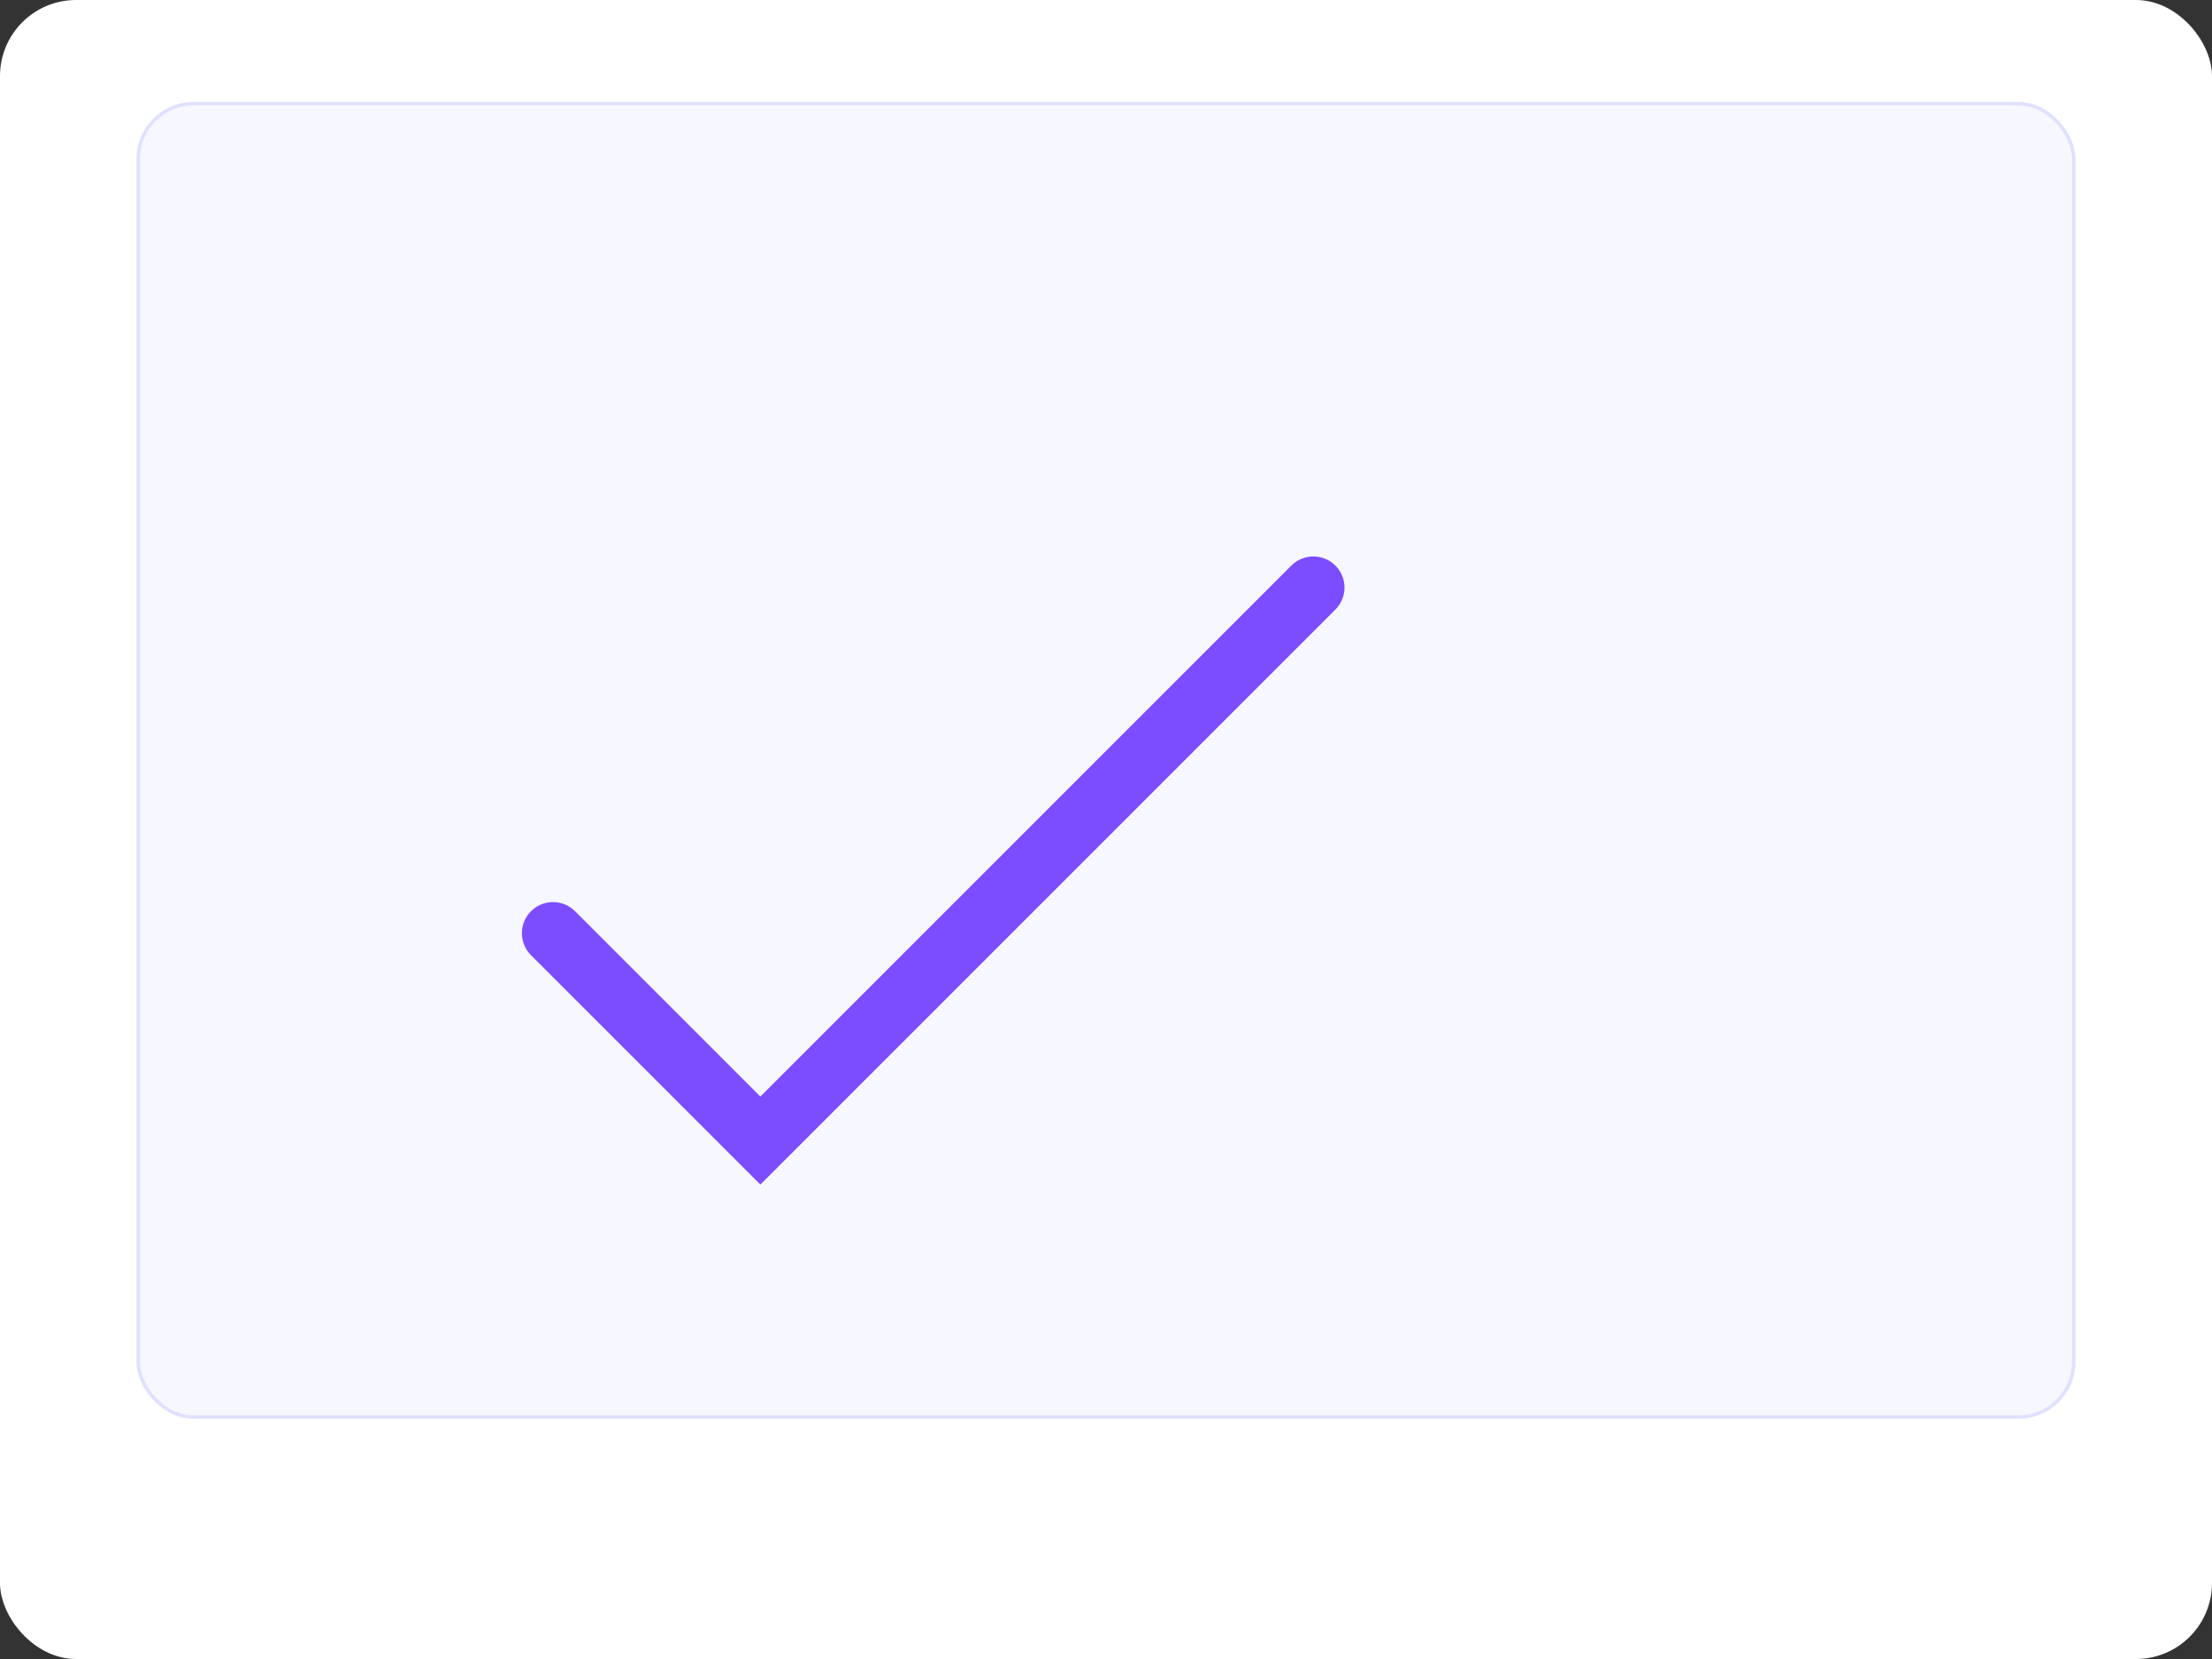
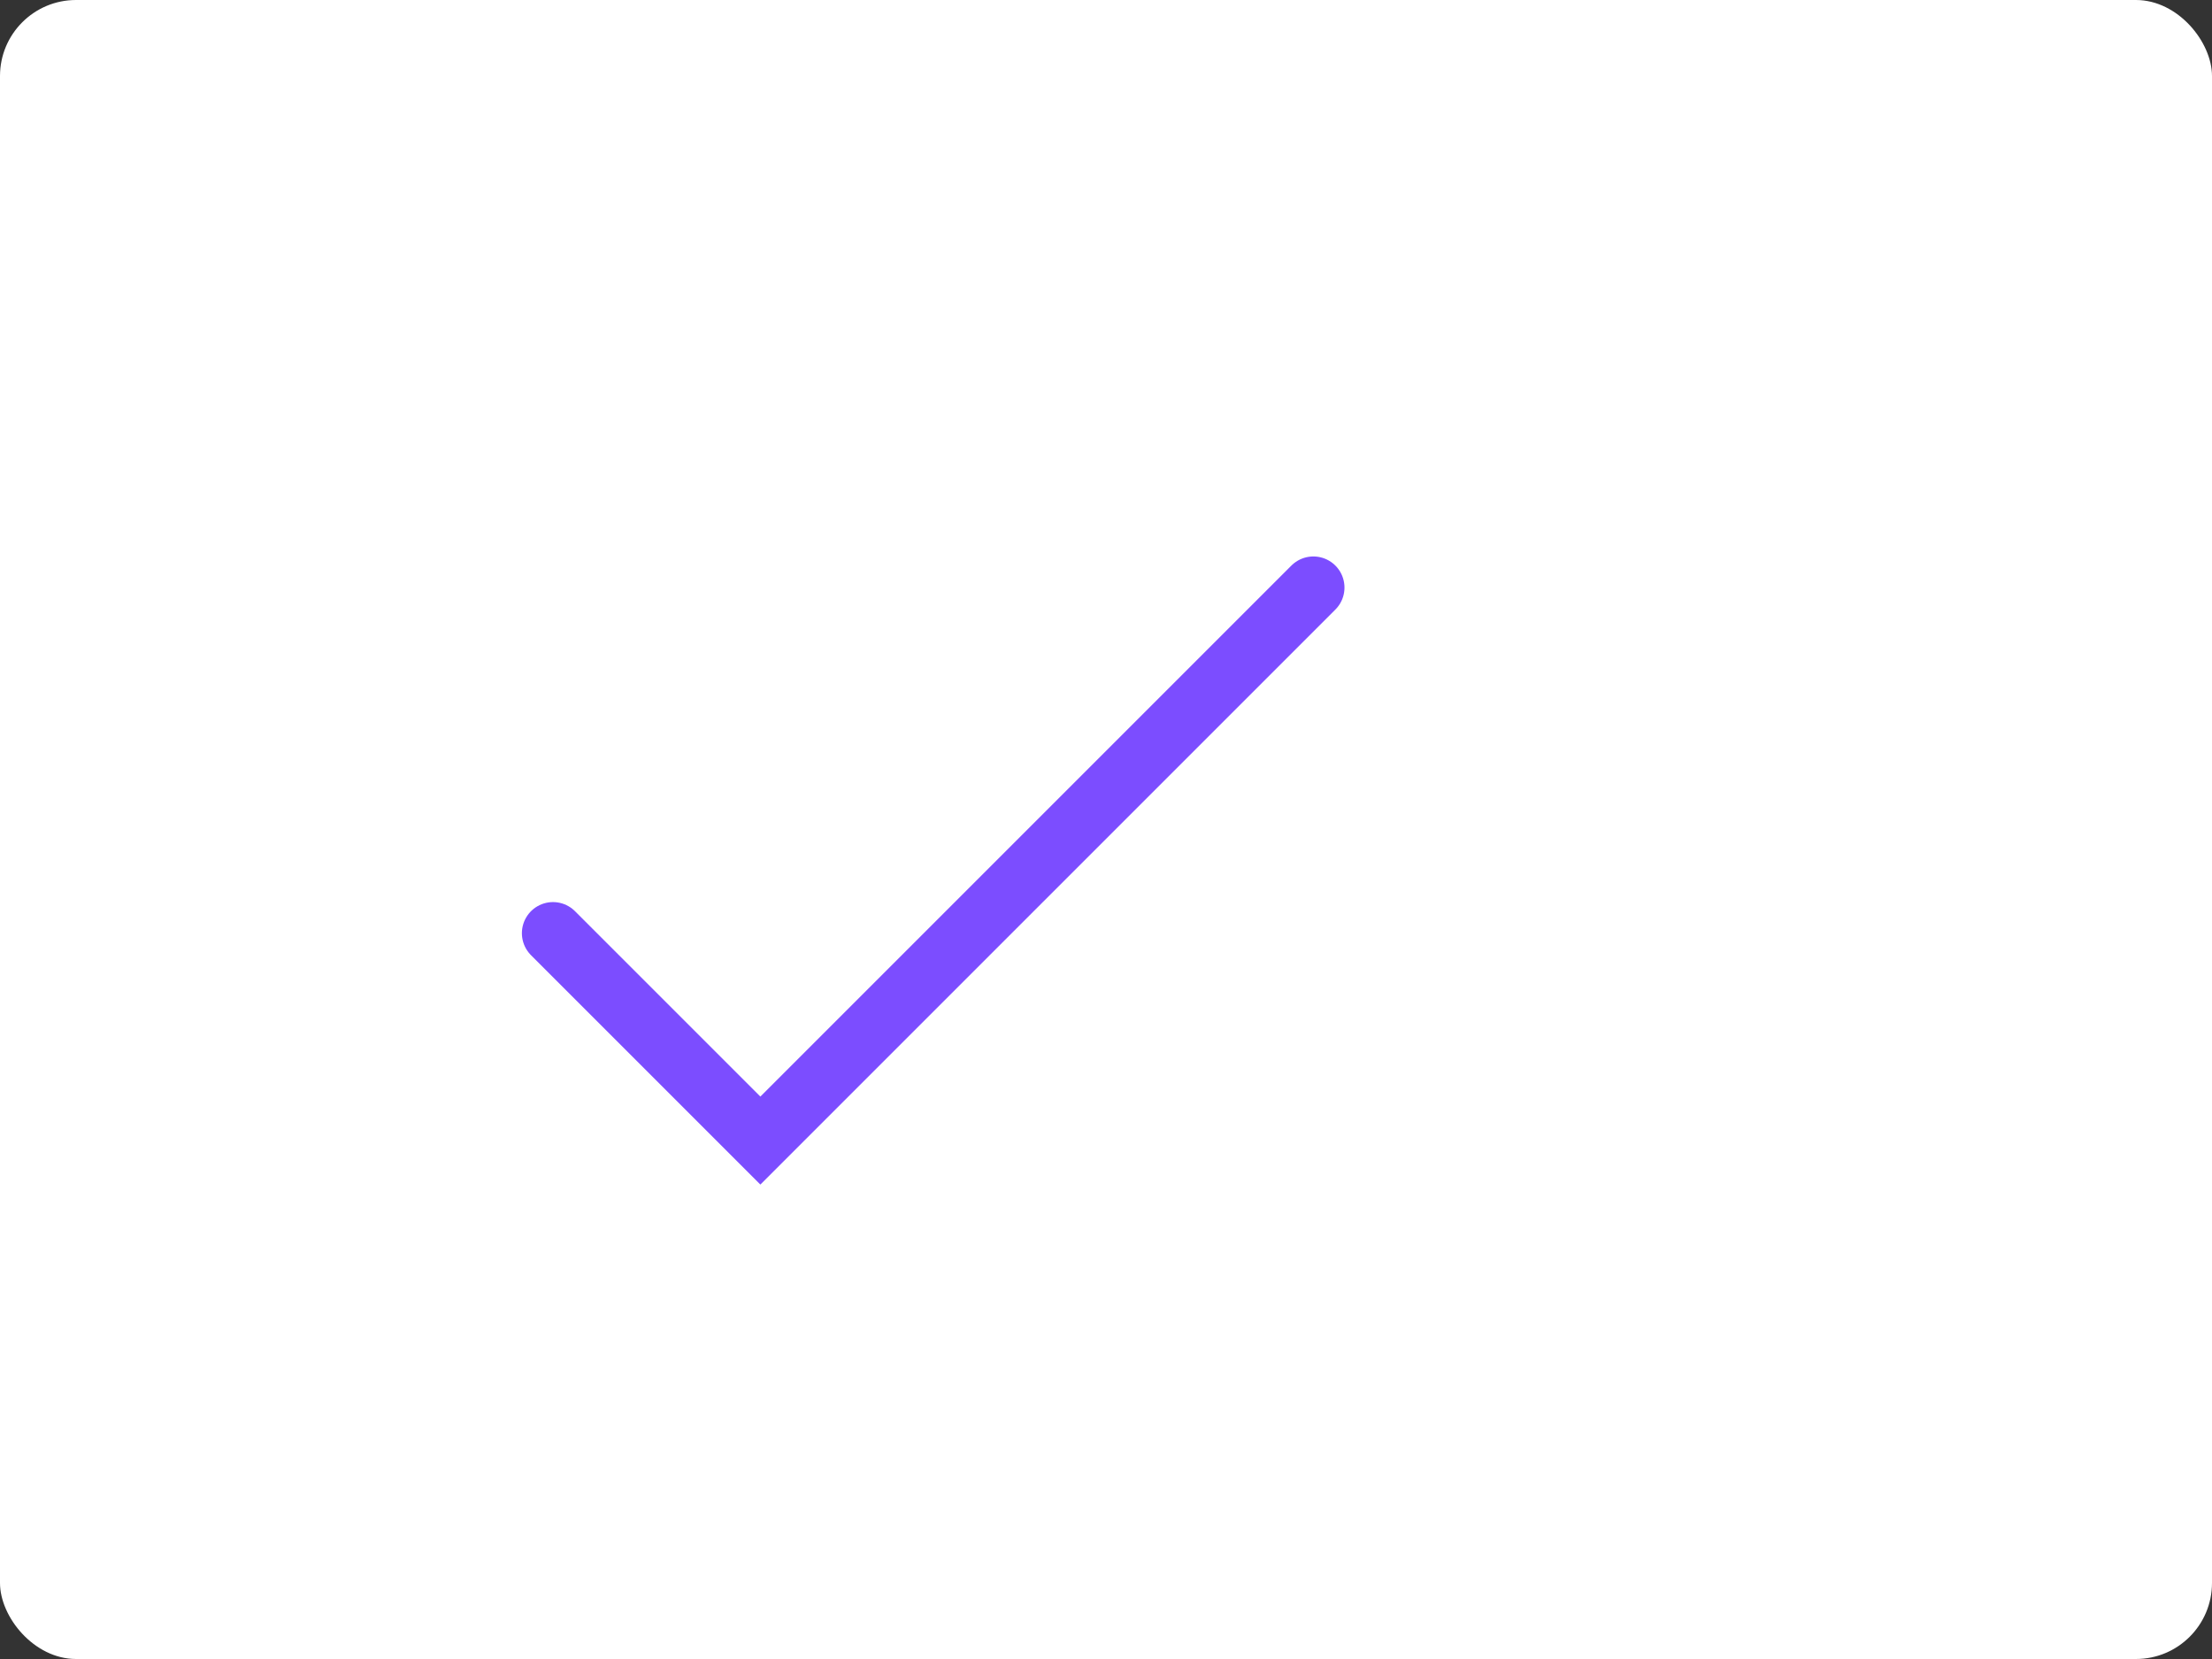
<svg xmlns="http://www.w3.org/2000/svg" viewBox="0 0 640 480">
  <rect x="0" y="0" width="640" height="480" fill="#333333" stroke="none" />
  <rect width="640" height="480" fill="#fff" rx="22" ry="22" />
  <g transform="translate(40 30)">
-     <rect width="560" height="380" fill="#f6f7ff" stroke="#e0e0ff" rx="16" ry="16" />
    <path fill="none" stroke="#7c4dff" stroke-linecap="round" stroke-width="18" d="m120 240 60 60 160-160" />
  </g>
</svg>